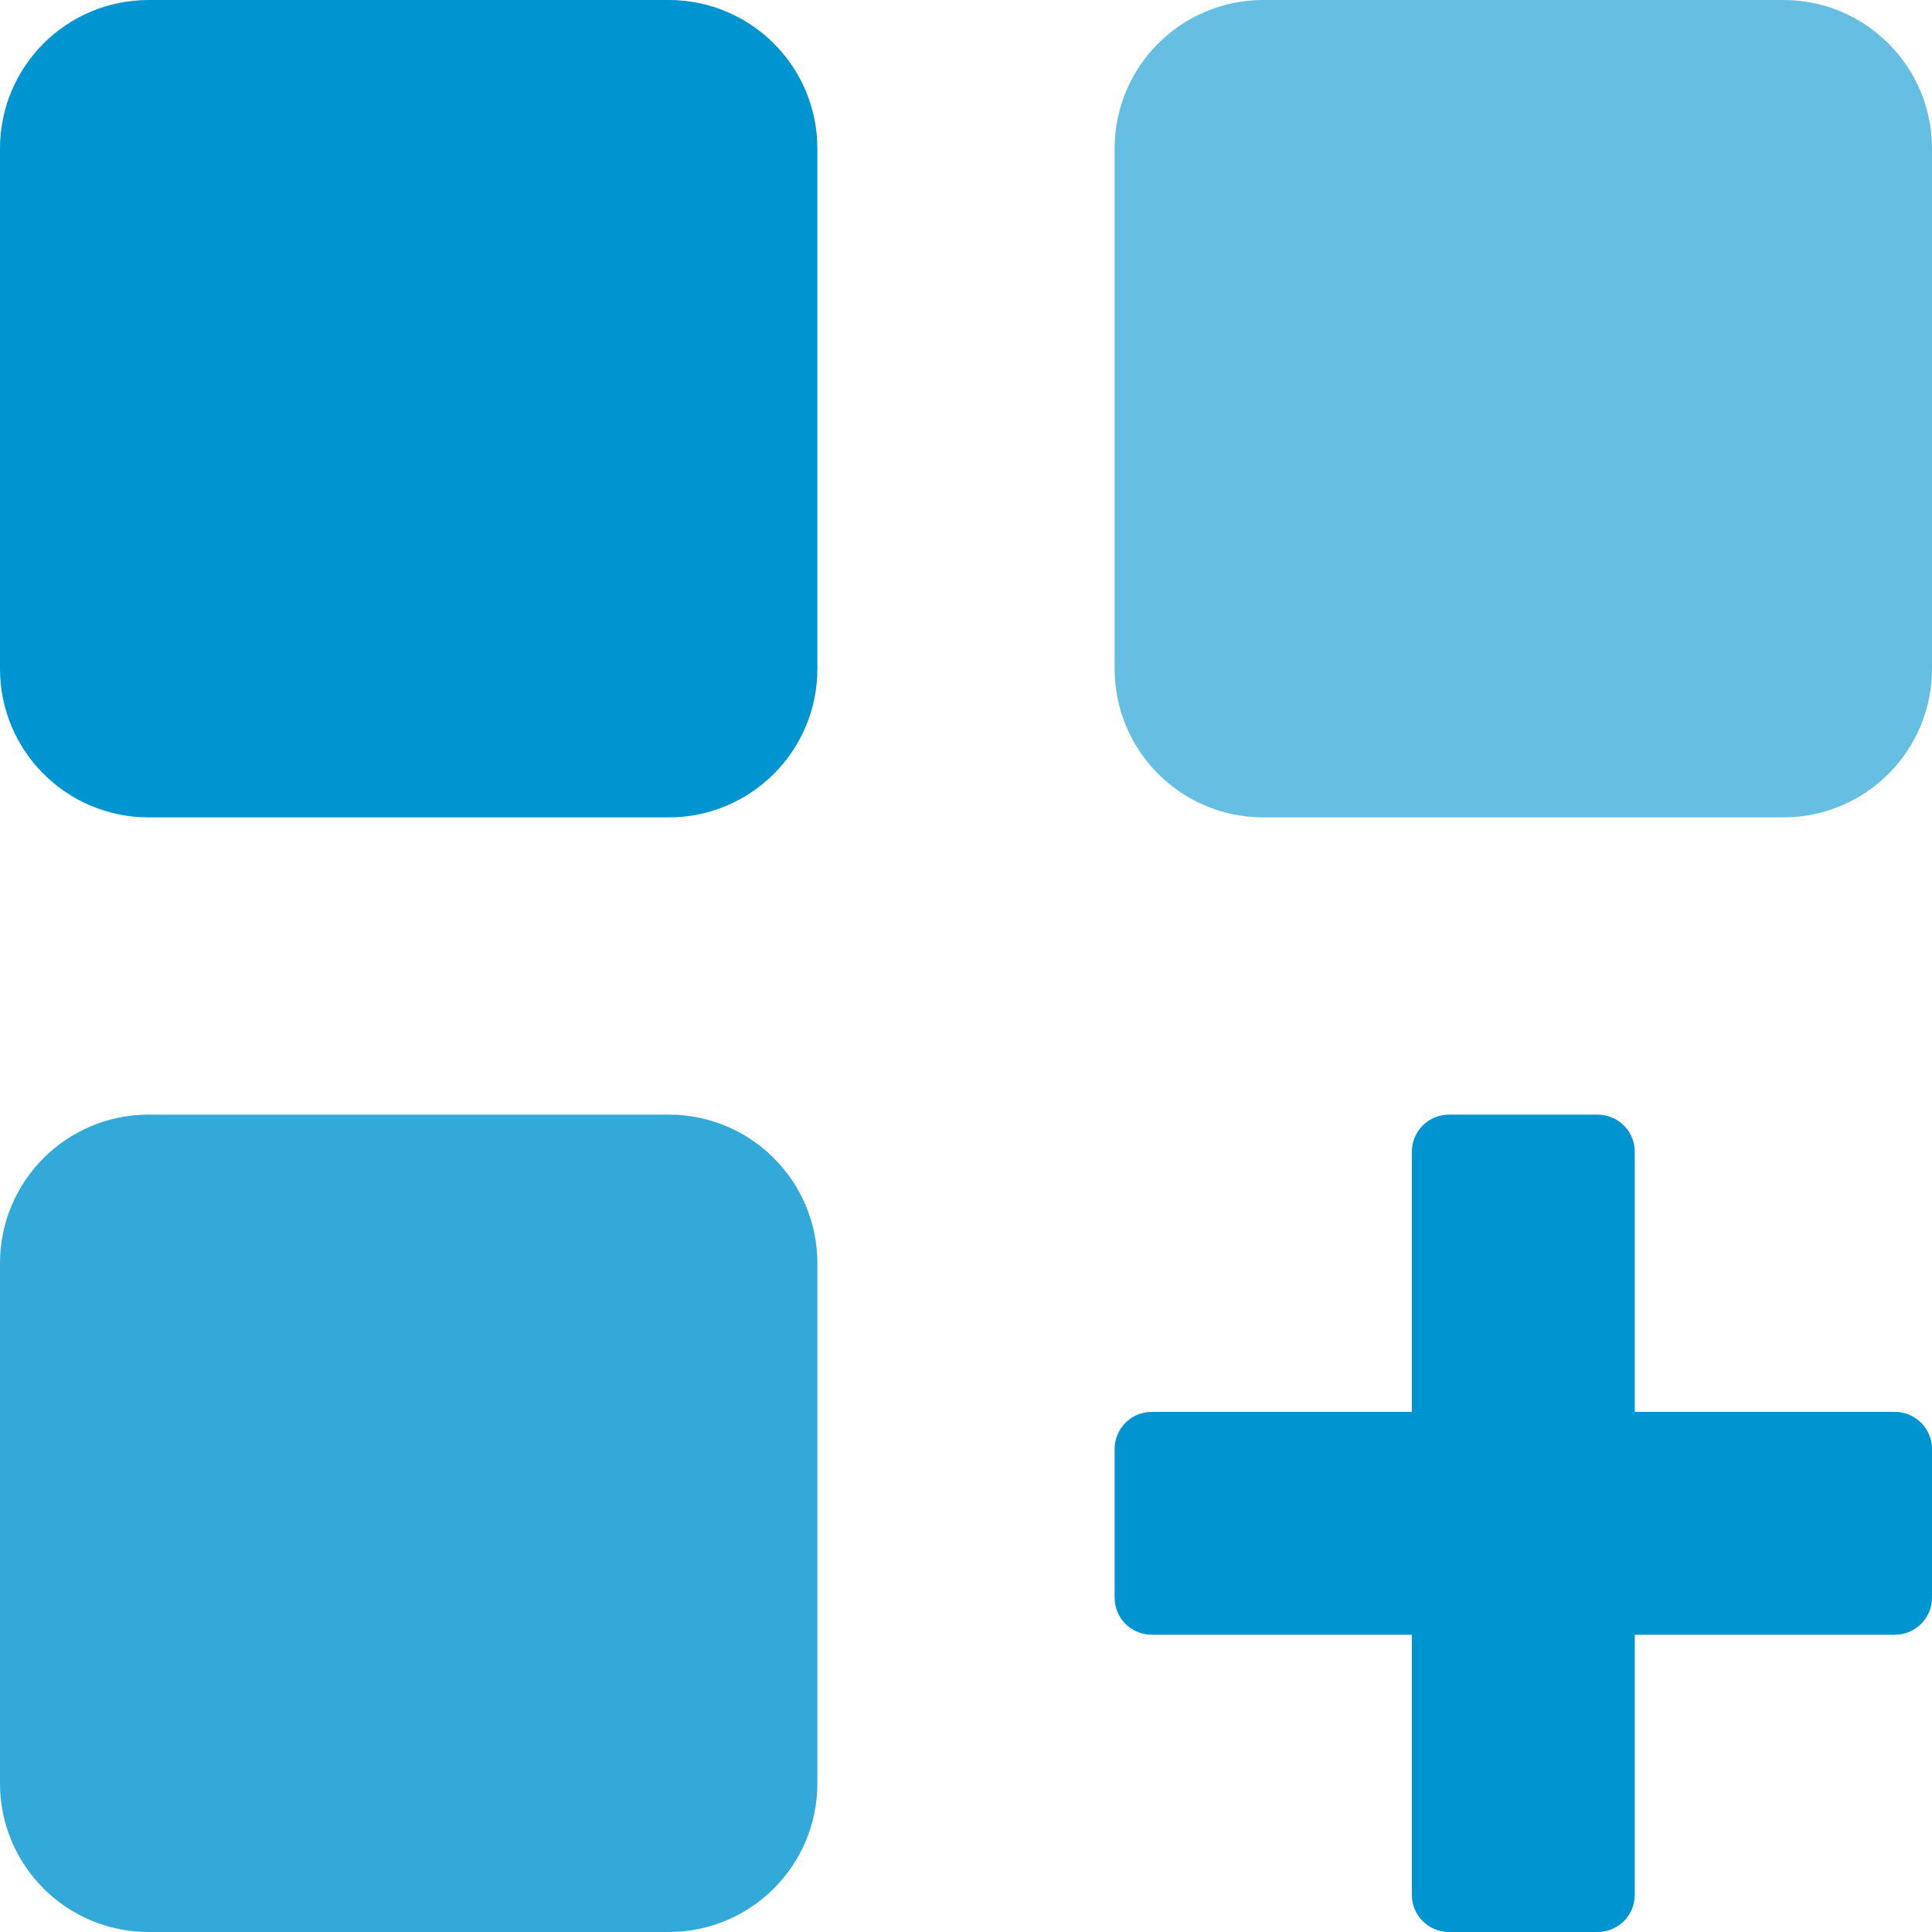
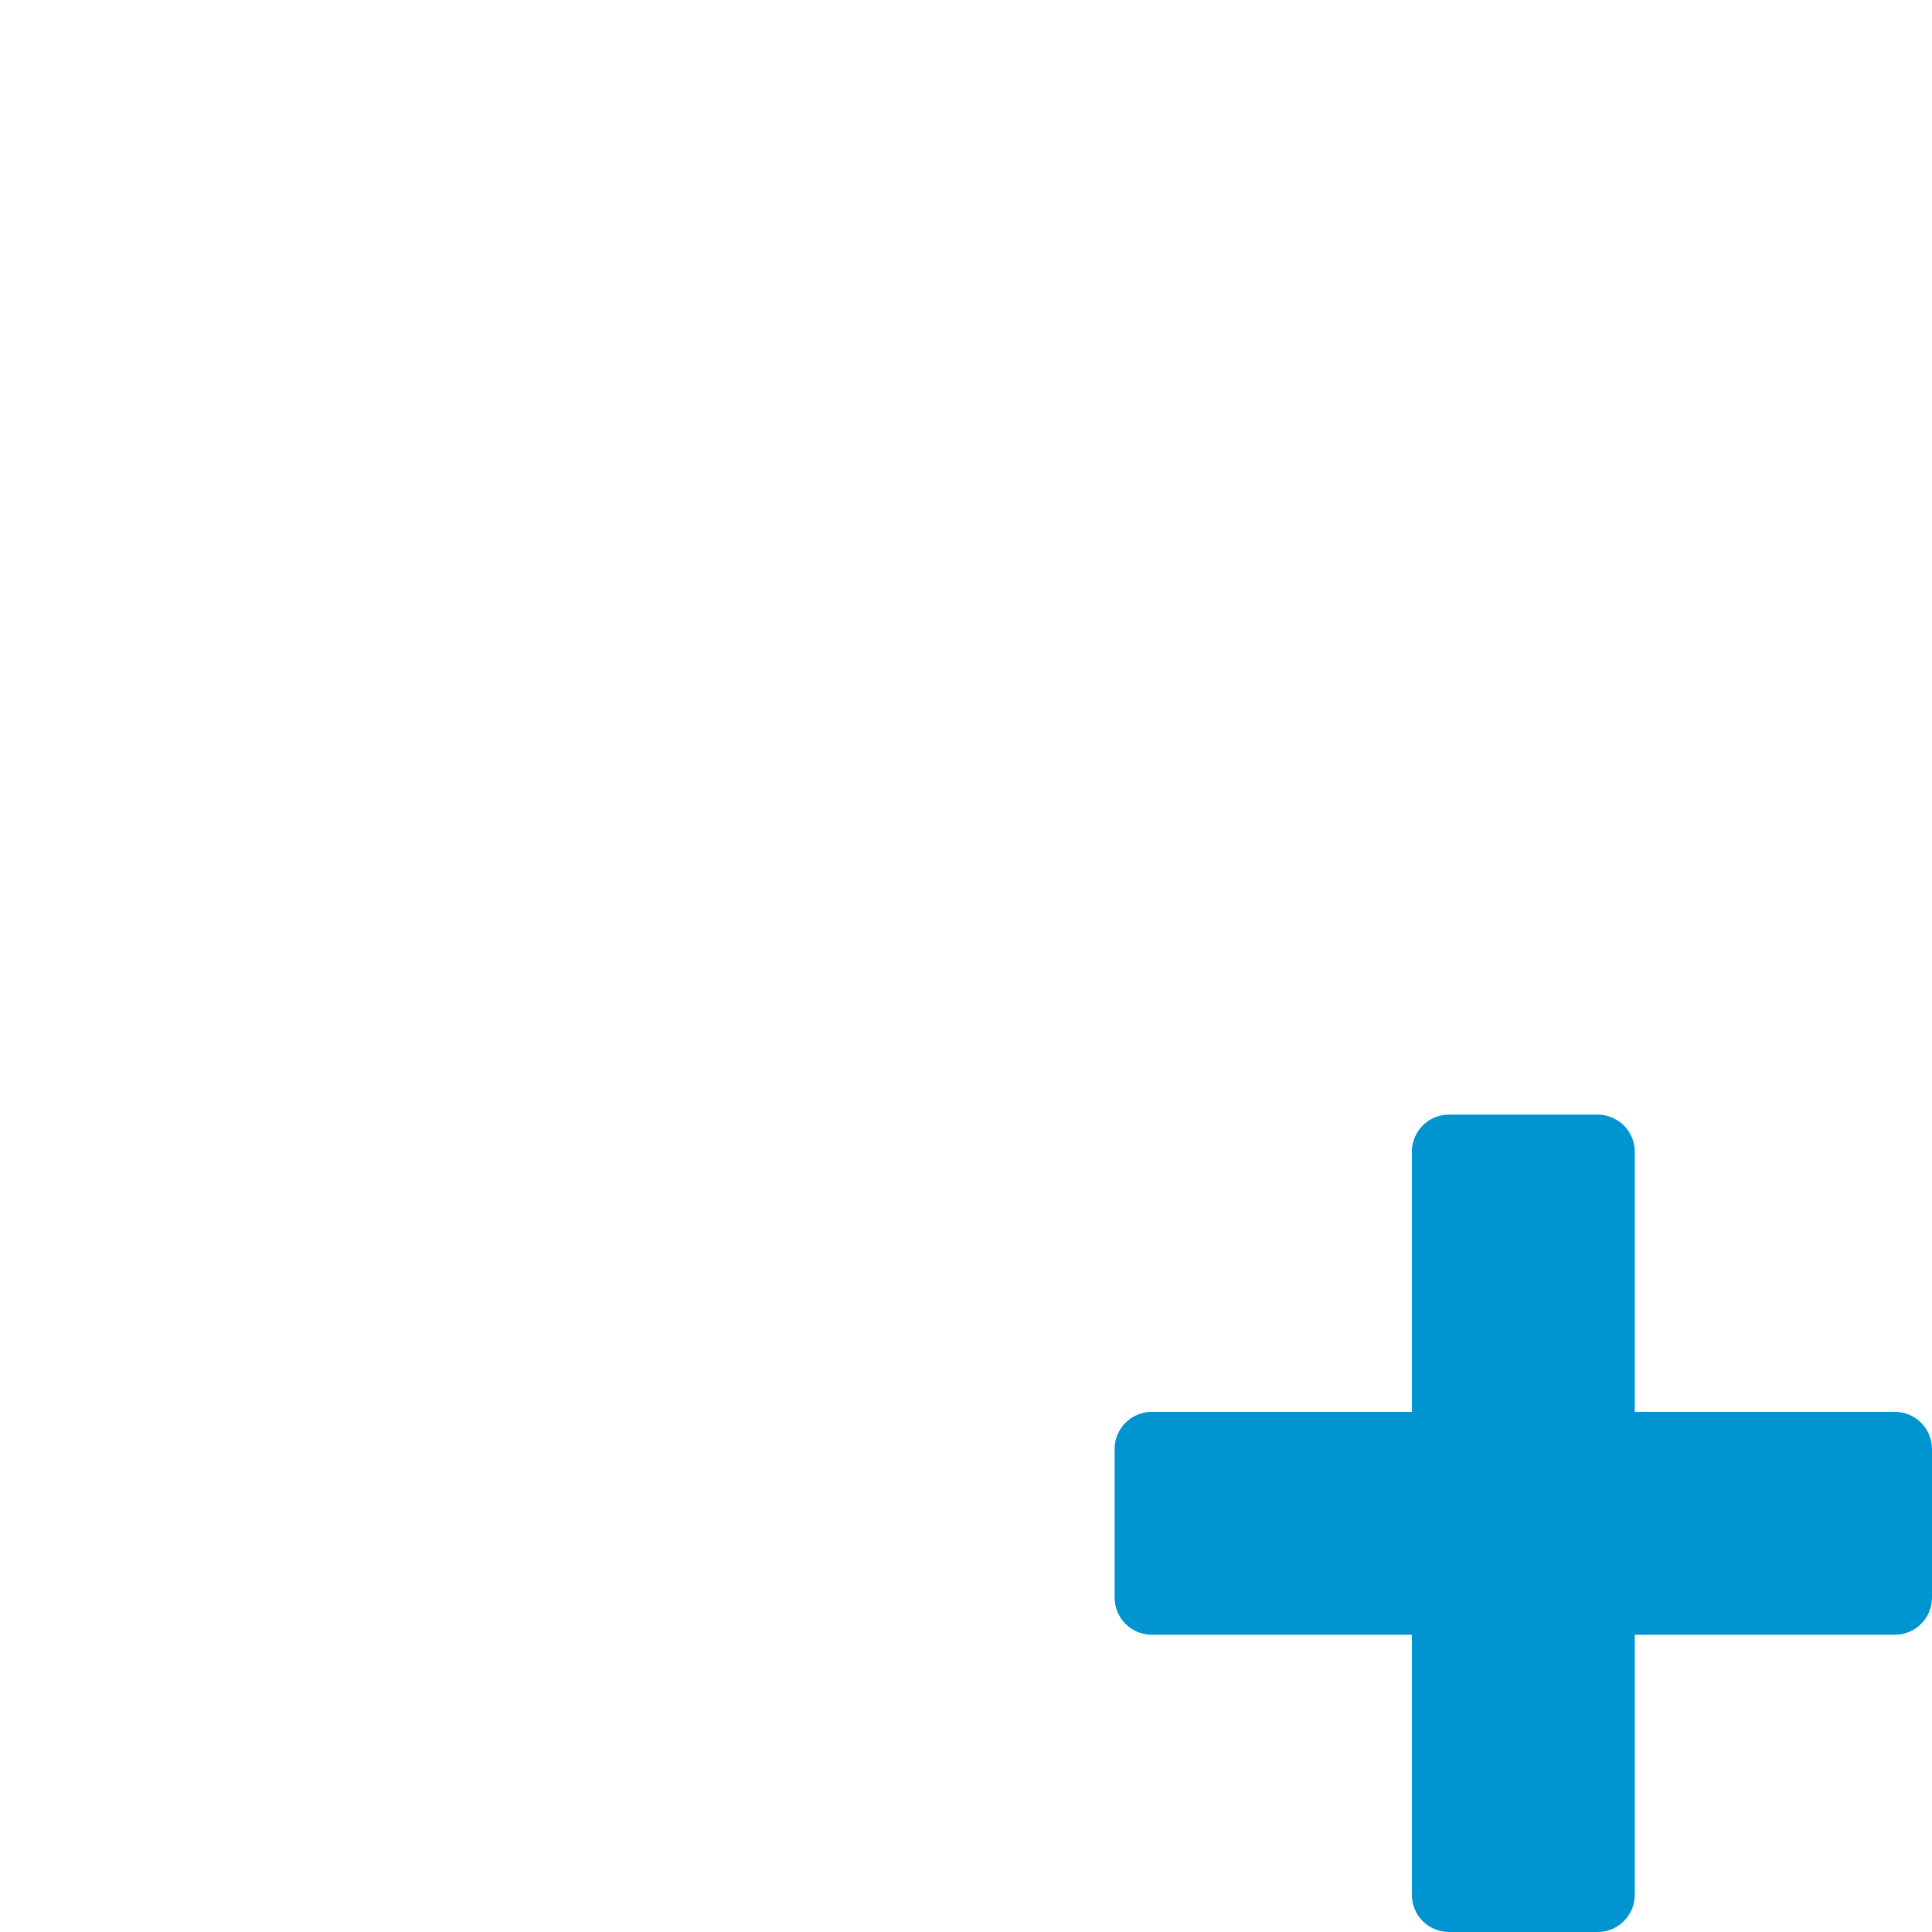
<svg xmlns="http://www.w3.org/2000/svg" width="40" height="40" viewBox="0 0 40 40" fill="none">
-   <path d="M0 13.846V3.077C0 1.377 1.377 0 3.077 0H13.846C15.546 0 16.923 1.377 16.923 3.077V13.846C16.923 15.546 15.546 16.923 13.846 16.923H3.077C1.377 16.923 0 15.546 0 13.846Z" fill="#0094D1" />
-   <path d="M23.077 13.846V3.077C23.077 1.377 24.454 0 26.154 0H36.923C38.623 0 40 1.377 40 3.077V13.846C40 15.546 38.623 16.923 36.923 16.923H26.154C24.454 16.923 23.077 15.546 23.077 13.846Z" fill="#66BFE3" />
-   <path d="M0 36.923V26.154C0 24.454 1.377 23.077 3.077 23.077H13.846C15.546 23.077 16.923 24.454 16.923 26.154V36.923C16.923 38.623 15.546 40 13.846 40H3.077C1.377 40 0 38.623 0 36.923Z" fill="#33A9DA" />
  <path d="M23.077 33.077V30C23.077 29.576 23.422 29.231 23.846 29.231H29.231V23.846C29.231 23.422 29.575 23.077 30 23.077H33.077C33.502 23.077 33.846 23.422 33.846 23.846V29.231H39.231C39.655 29.231 40 29.576 40 30V33.077C40 33.502 39.655 33.846 39.231 33.846H33.846V39.231C33.846 39.656 33.502 40 33.077 40H30C29.575 40 29.231 39.656 29.231 39.231V33.846H23.846C23.422 33.846 23.077 33.502 23.077 33.077Z" fill="#0094D1" />
</svg>